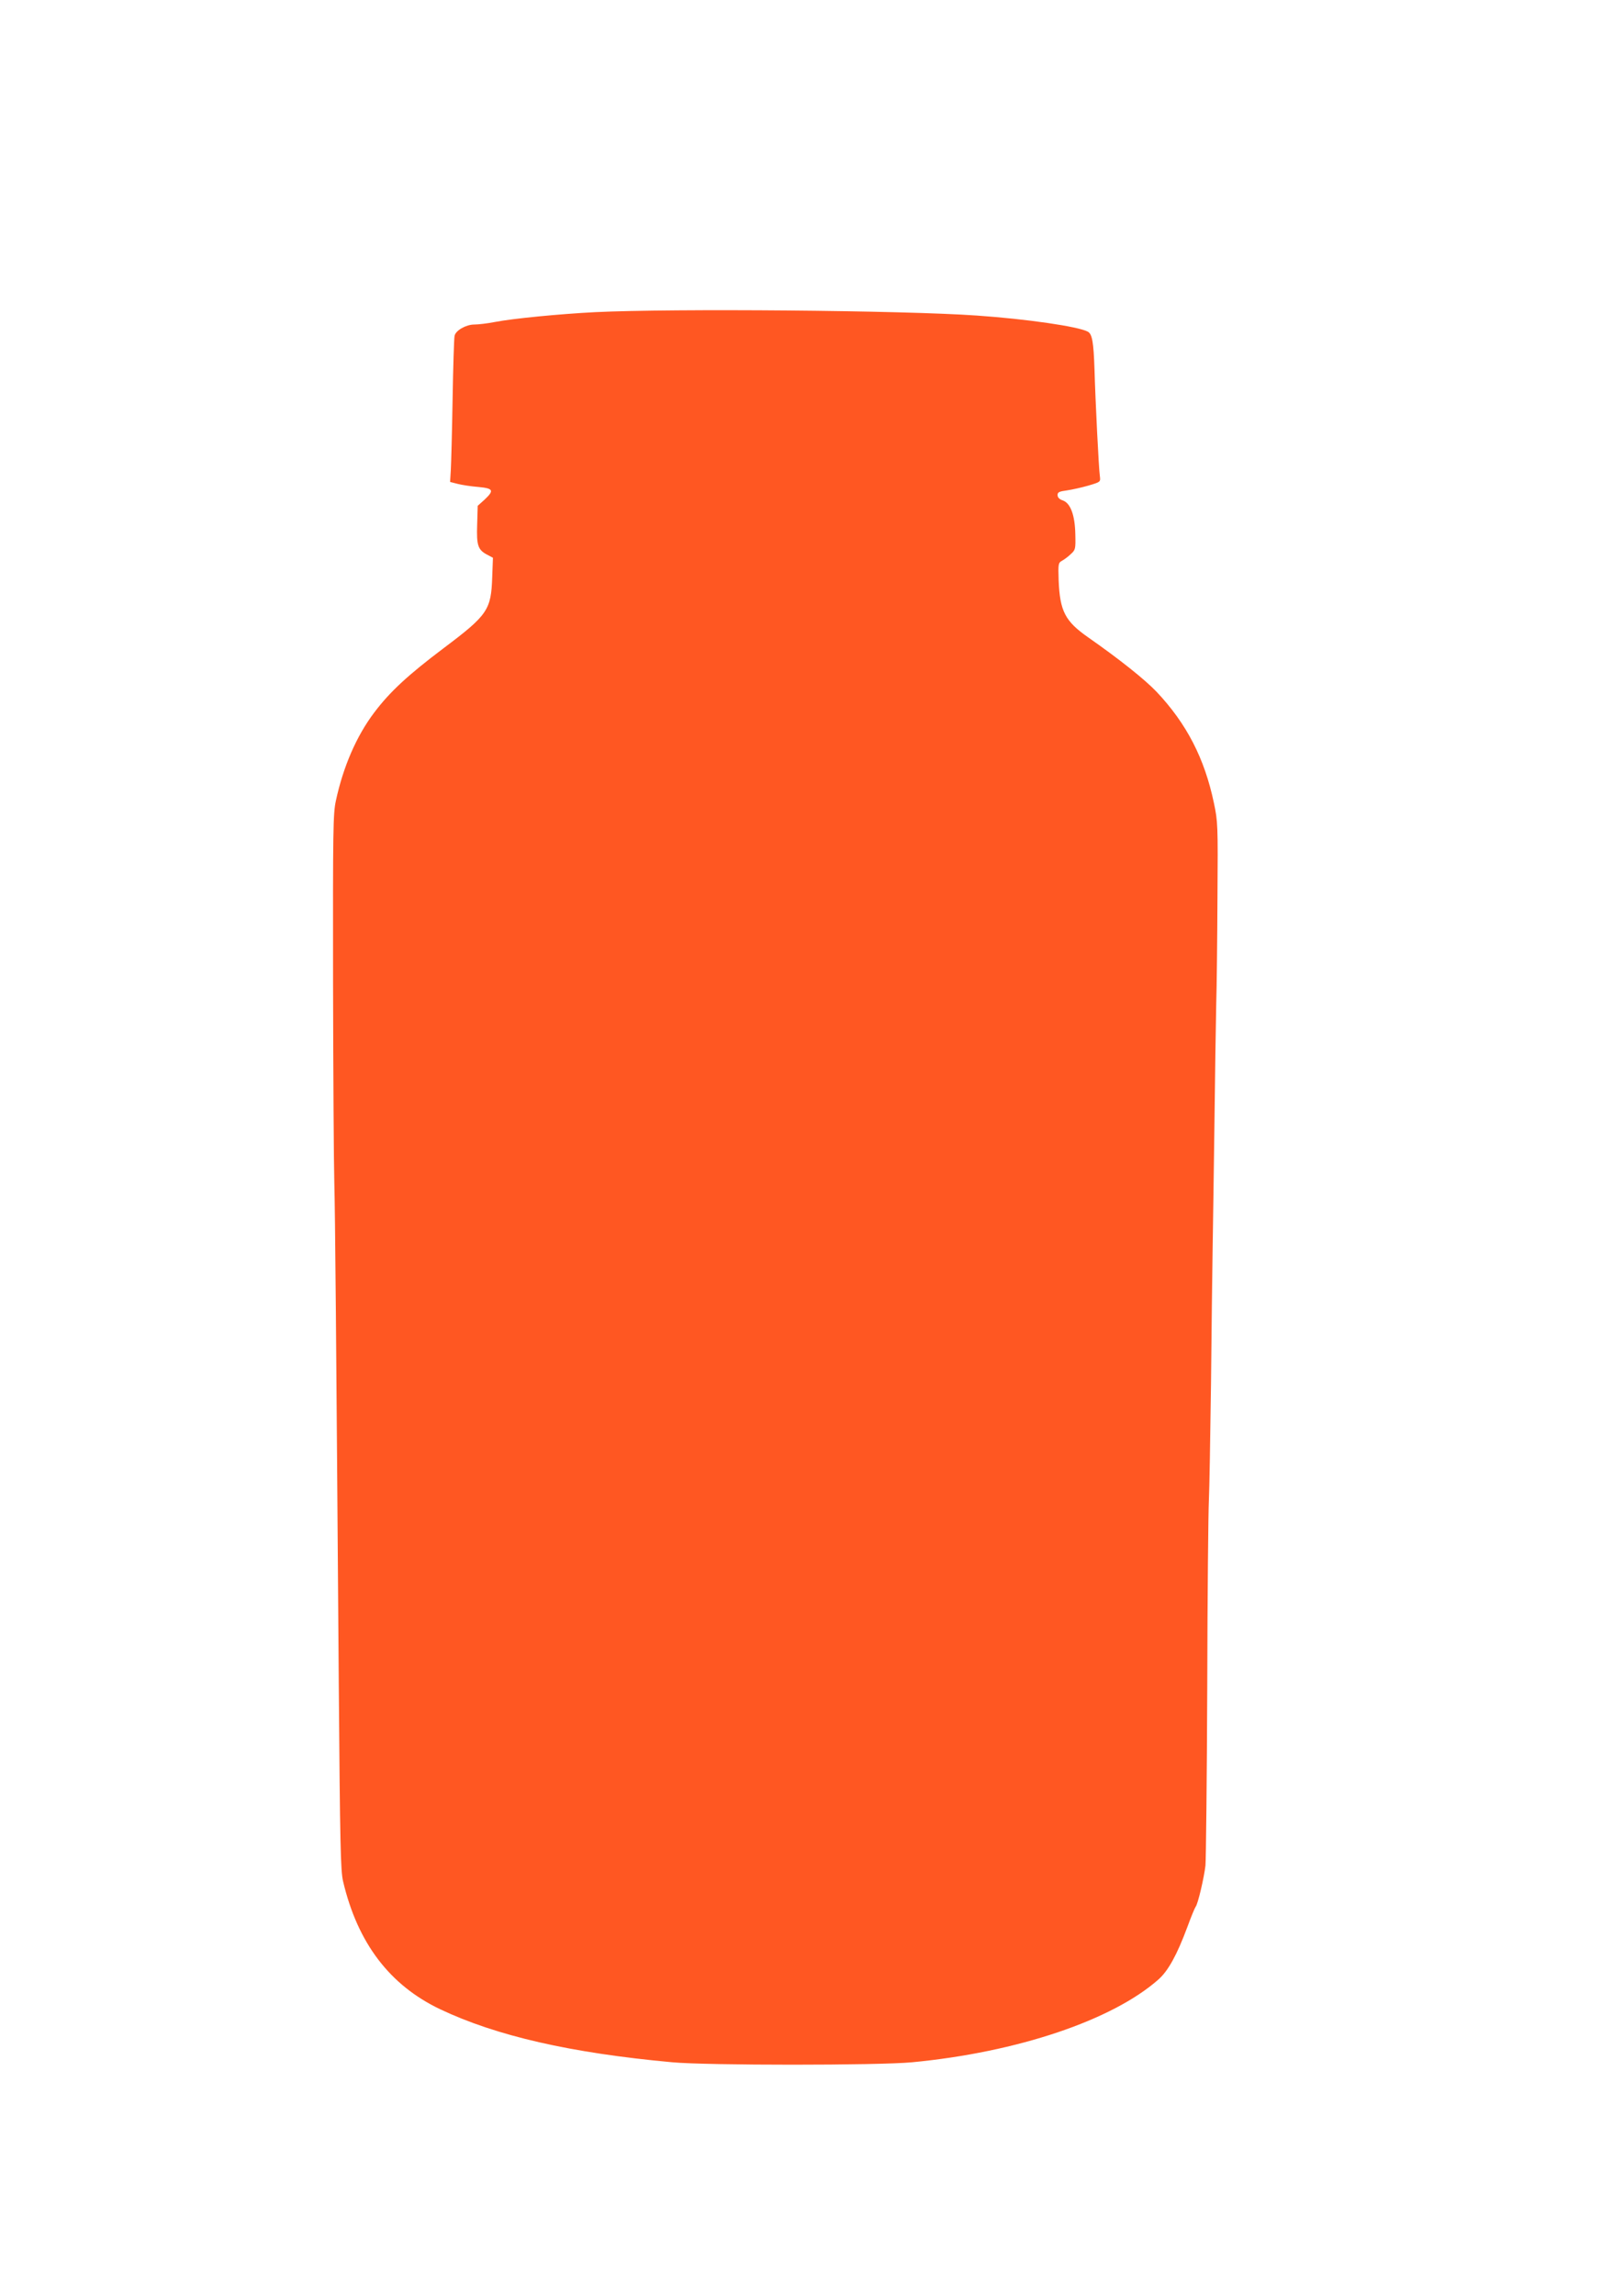
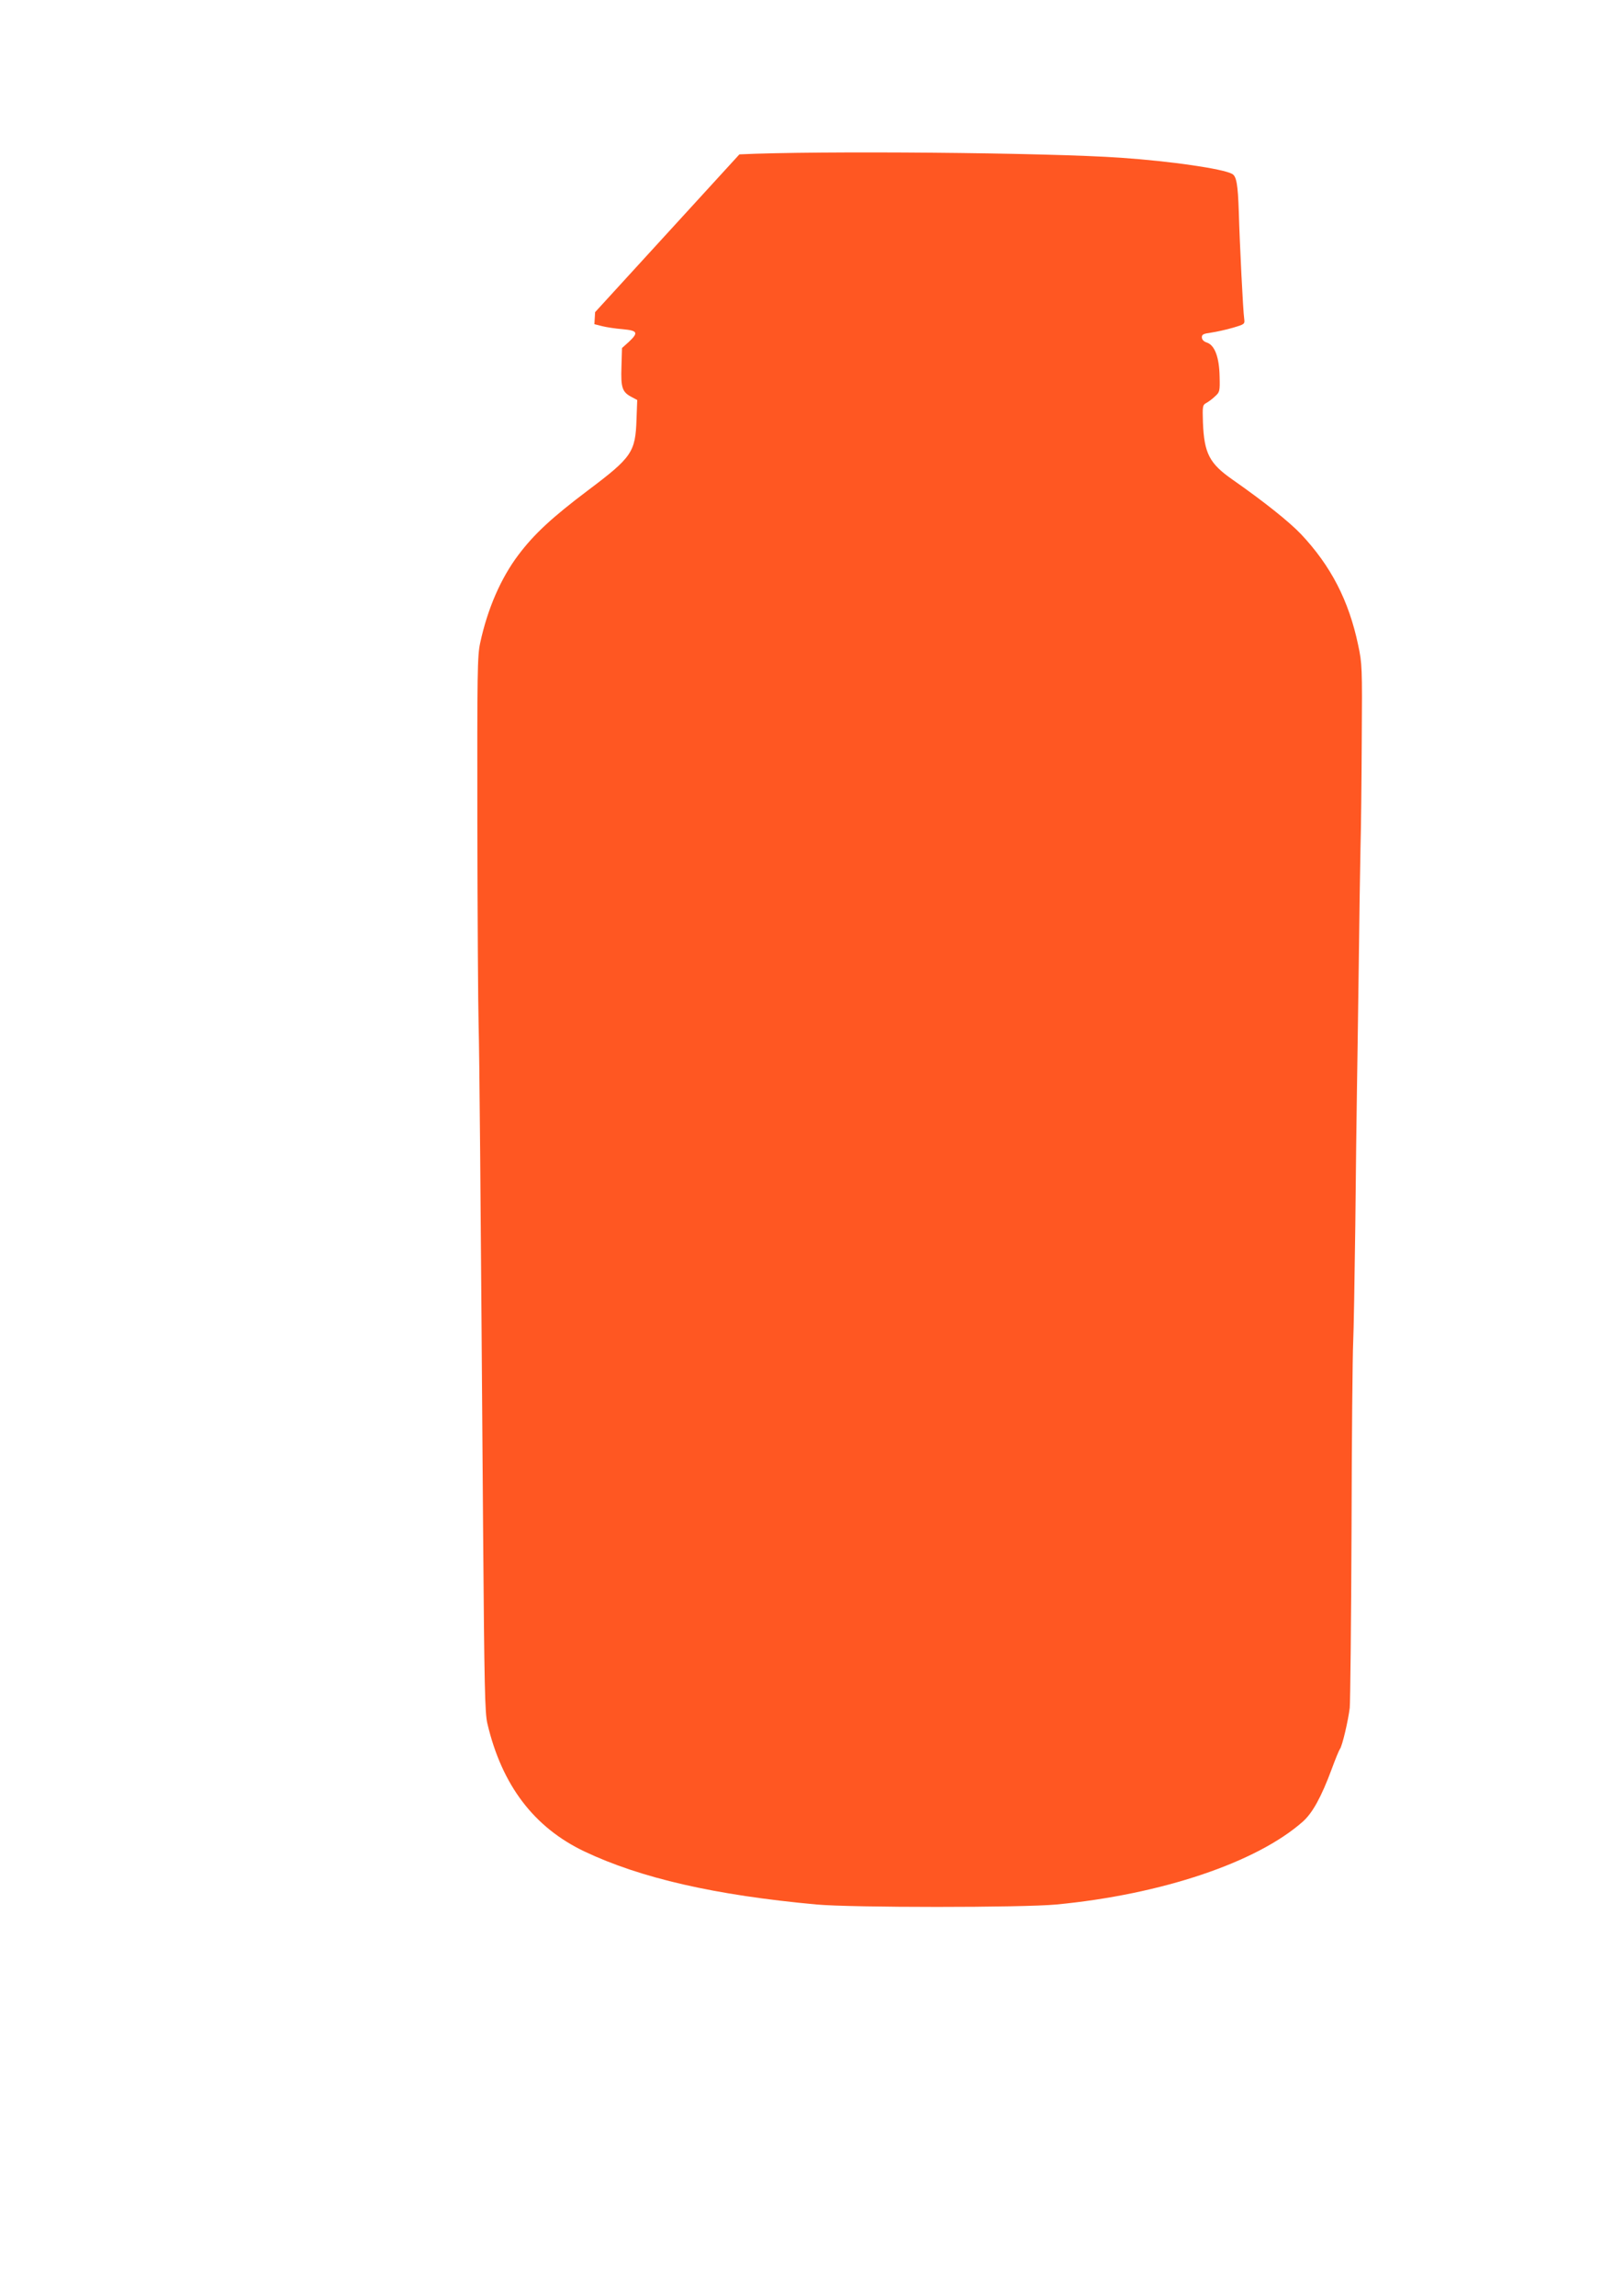
<svg xmlns="http://www.w3.org/2000/svg" version="1.0" width="906pt" height="1280pt" viewBox="0 0 906 1280" preserveAspectRatio="xMidYMid meet">
  <g transform="translate(0,1280) scale(0.1,-0.1)" fill="#ff5722" stroke="none">
-     <path d="M3320 11059 c-197 -10 -456 -35 -560 -55 -41 -8 -92 -14 -114 -14 -46 0 -104 -33 -110 -63 -3 -12 -8 -170 -11 -352 -3 -181 -8 -360 -10 -396 l-4 -67 43 -11 c24 -6 75 -14 115 -17 84 -8 89 -19 34 -71 l-38 -34 -3 -105 c-4 -117 4 -141 58 -169 l30 -16 -4 -107 c-6 -184 -25 -212 -271 -397 -199 -150 -300 -243 -388 -360 -98 -130 -172 -300 -213 -490 -16 -73 -17 -158 -16 -1010 1 -511 4 -1015 7 -1120 5 -188 10 -802 25 -2805 7 -892 10 -1034 24 -1093 81 -344 260 -579 541 -713 314 -149 728 -244 1295 -296 195 -18 1150 -18 1339 0 586 56 1116 234 1374 462 54 48 103 136 162 295 20 55 41 105 45 110 13 15 47 162 55 230 3 33 8 481 10 995 1 514 6 982 9 1040 3 58 8 353 12 655 3 303 7 638 9 745 2 107 6 418 10 690 3 272 8 576 10 675 3 99 6 369 7 600 3 404 2 424 -20 527 -52 248 -152 442 -320 620 -65 68 -205 180 -381 303 -129 90 -158 146 -165 318 -3 91 -2 98 18 109 11 6 34 22 49 37 27 24 28 29 26 111 -2 107 -27 174 -70 189 -19 6 -29 17 -29 30 0 16 9 20 53 26 28 4 82 16 120 27 67 20 67 20 63 52 -6 37 -25 418 -30 596 -5 152 -13 197 -37 210 -52 29 -344 71 -619 90 -409 29 -1696 40 -2130 19z" />
+     <path d="M3320 11059 l-4 -67 43 -11 c24 -6 75 -14 115 -17 84 -8 89 -19 34 -71 l-38 -34 -3 -105 c-4 -117 4 -141 58 -169 l30 -16 -4 -107 c-6 -184 -25 -212 -271 -397 -199 -150 -300 -243 -388 -360 -98 -130 -172 -300 -213 -490 -16 -73 -17 -158 -16 -1010 1 -511 4 -1015 7 -1120 5 -188 10 -802 25 -2805 7 -892 10 -1034 24 -1093 81 -344 260 -579 541 -713 314 -149 728 -244 1295 -296 195 -18 1150 -18 1339 0 586 56 1116 234 1374 462 54 48 103 136 162 295 20 55 41 105 45 110 13 15 47 162 55 230 3 33 8 481 10 995 1 514 6 982 9 1040 3 58 8 353 12 655 3 303 7 638 9 745 2 107 6 418 10 690 3 272 8 576 10 675 3 99 6 369 7 600 3 404 2 424 -20 527 -52 248 -152 442 -320 620 -65 68 -205 180 -381 303 -129 90 -158 146 -165 318 -3 91 -2 98 18 109 11 6 34 22 49 37 27 24 28 29 26 111 -2 107 -27 174 -70 189 -19 6 -29 17 -29 30 0 16 9 20 53 26 28 4 82 16 120 27 67 20 67 20 63 52 -6 37 -25 418 -30 596 -5 152 -13 197 -37 210 -52 29 -344 71 -619 90 -409 29 -1696 40 -2130 19z" />
  </g>
</svg>